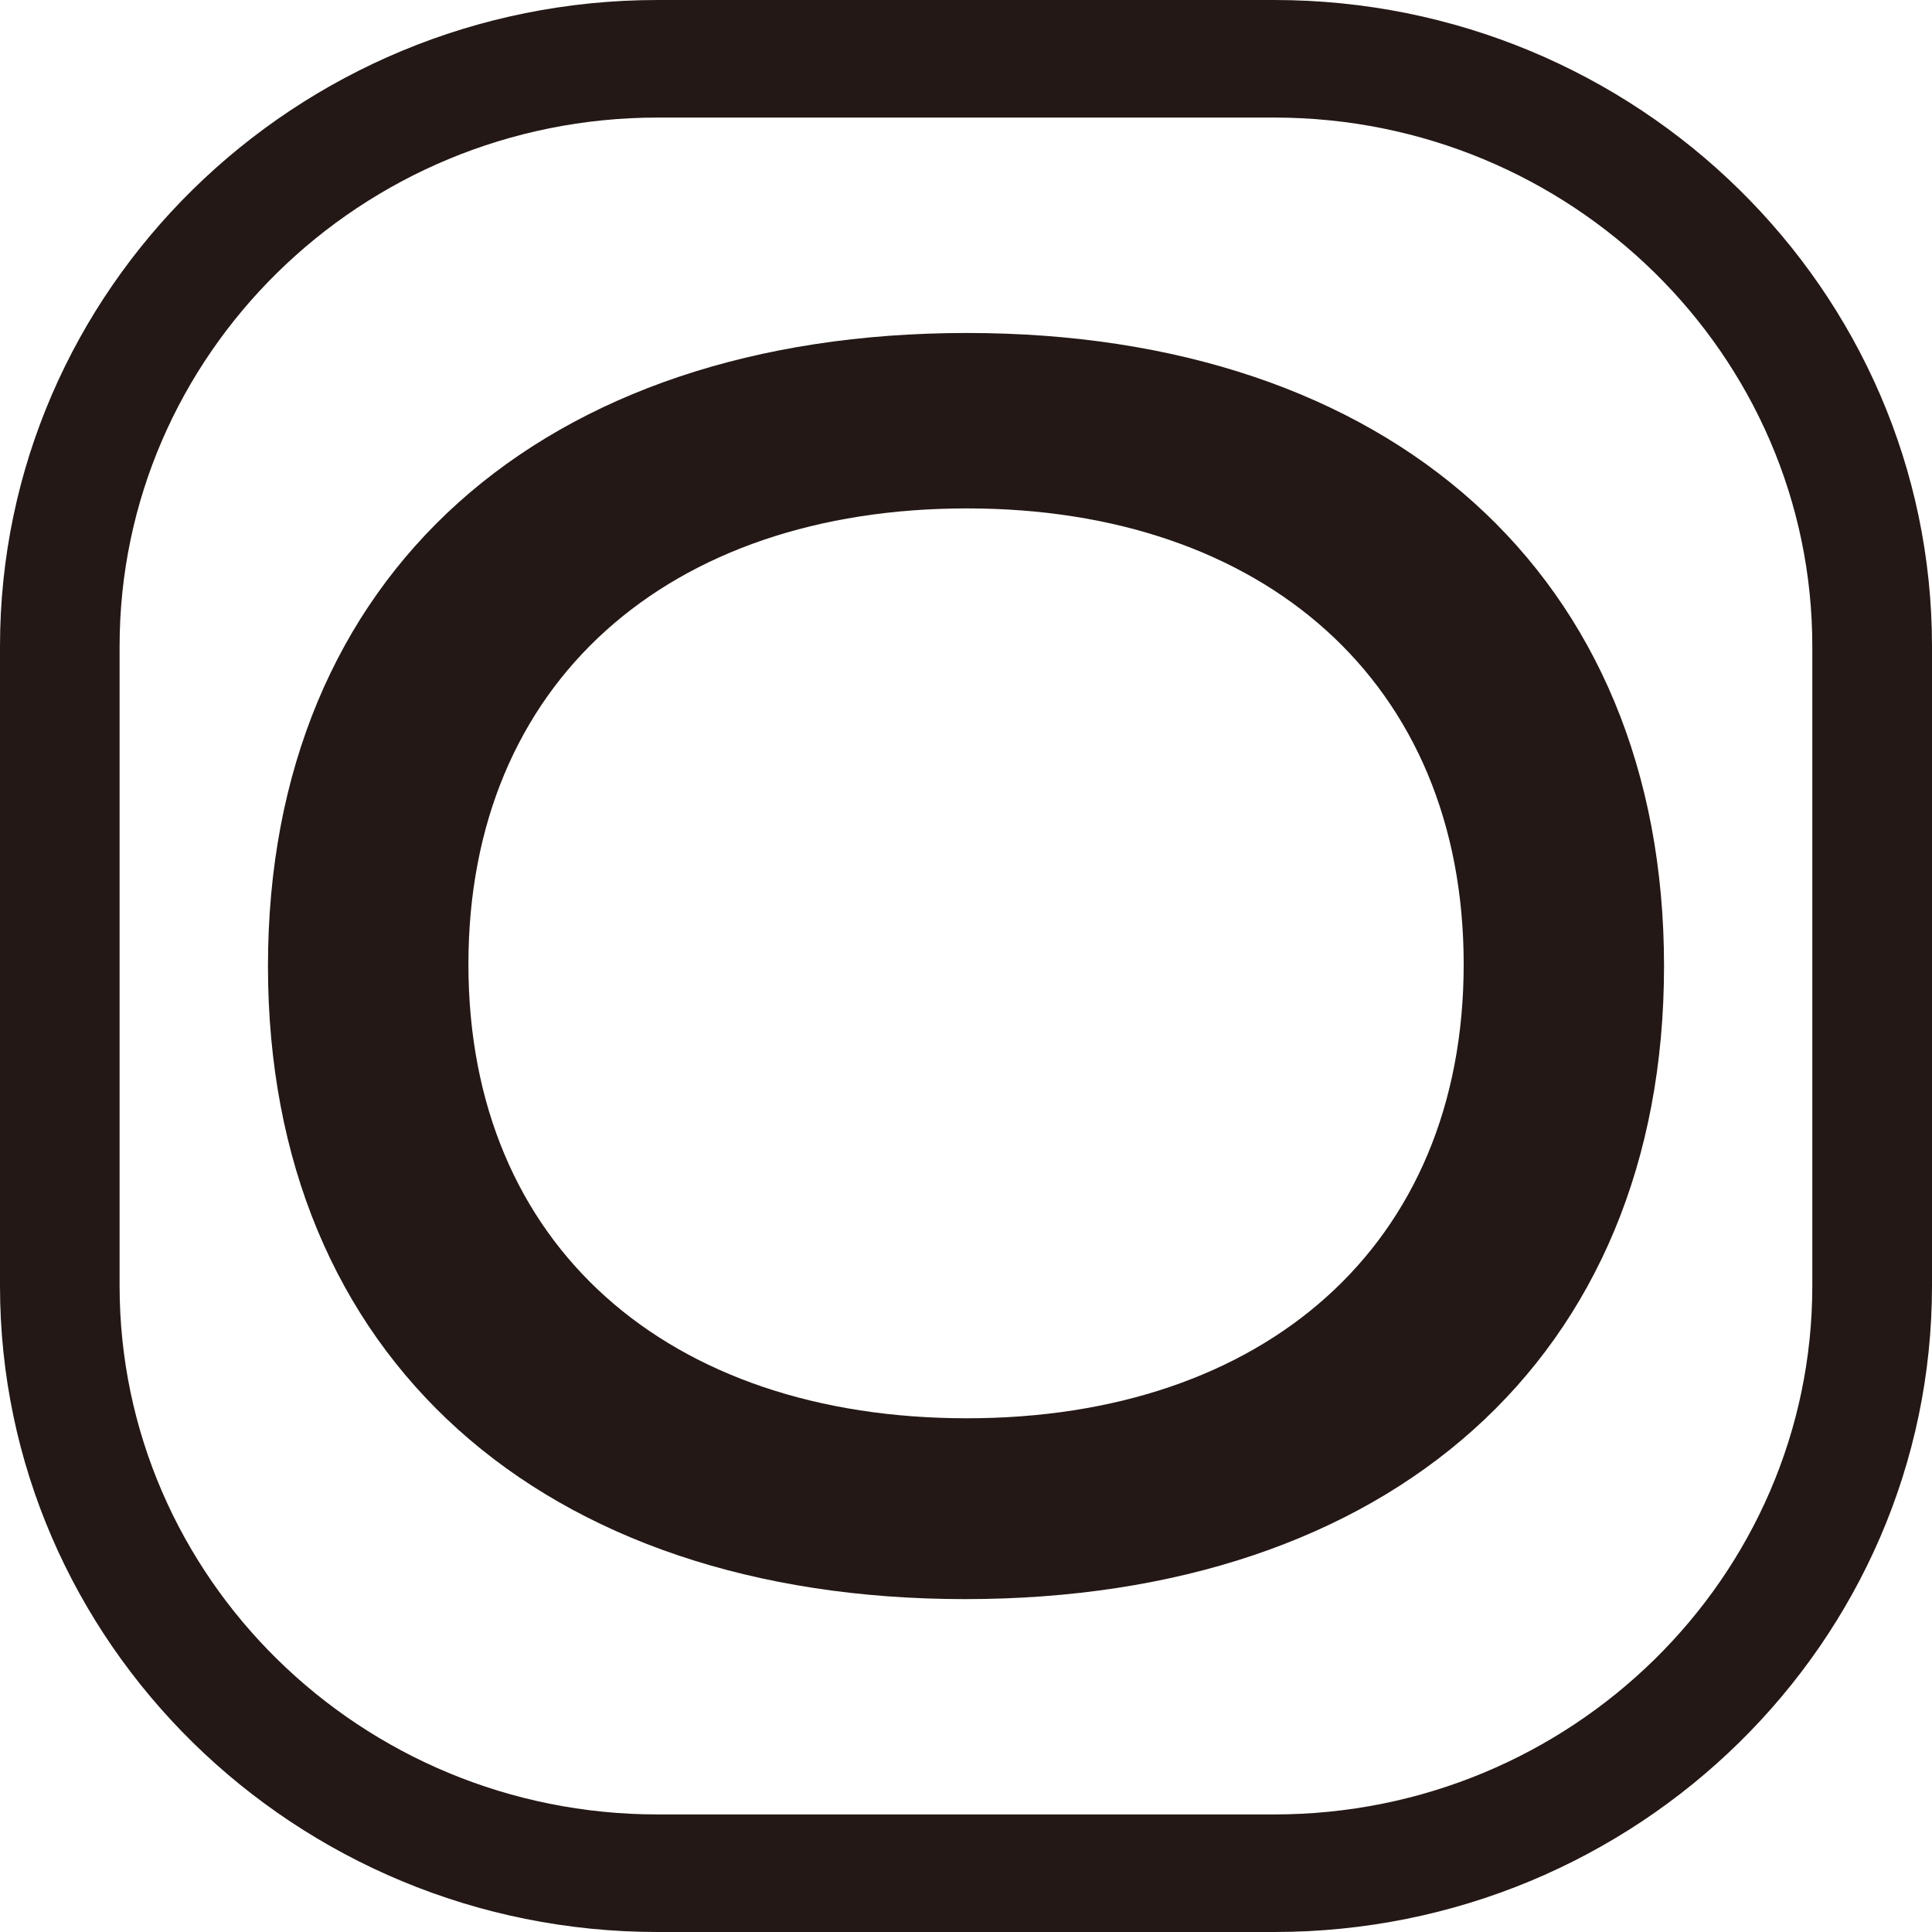
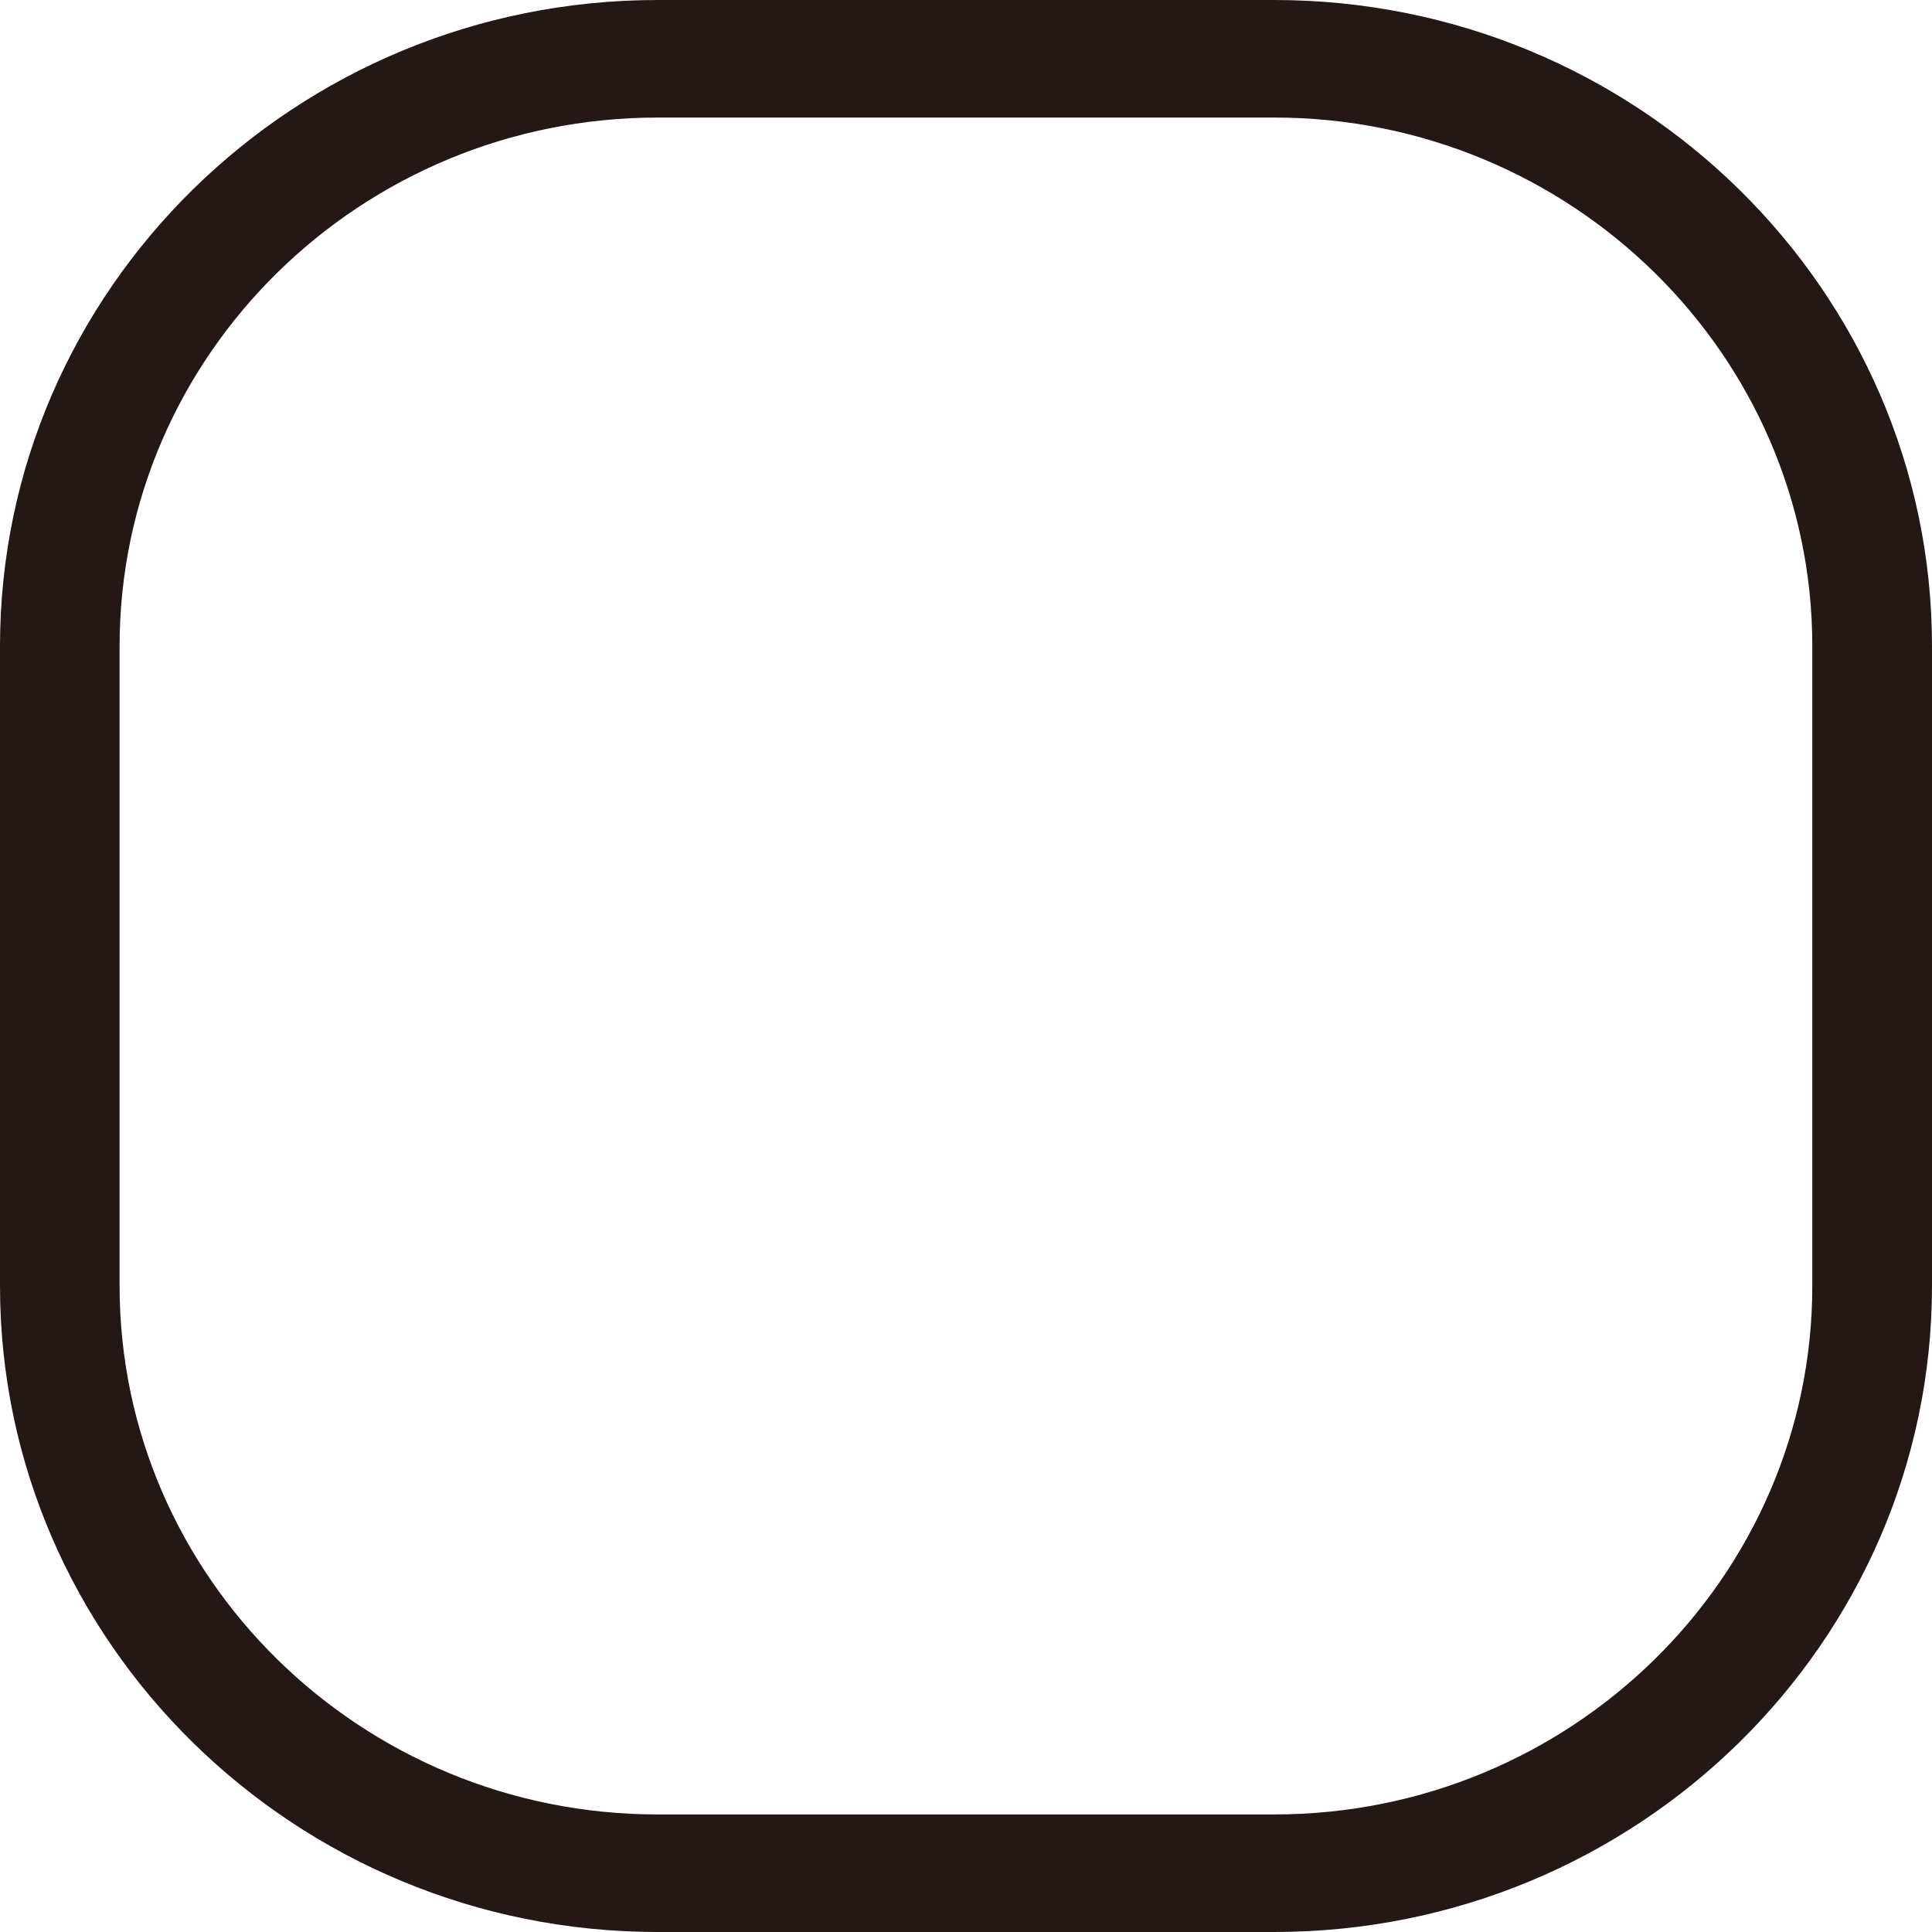
<svg xmlns="http://www.w3.org/2000/svg" version="1.1" x="0px" y="0px" viewBox="0 0 20 20" enable-background="new 0 0 20 20" xml:space="preserve">
  <g id="レイヤー_1">
</g>
  <g id="レイヤー_3">
    <path fill="#231815" d="M13.191,20H6.808C3.054,20,0,16.999,0,13.311V6.69C0,3.001,3.054,0,6.808,0h6.383   C16.946,0,20,3.001,20,6.69v6.621C20,16.999,16.946,20,13.191,20z M6.808,1.217c-3.071,0-5.57,2.455-5.57,5.473v6.621   c0,3.017,2.499,5.472,5.57,5.472h6.383c3.071,0,5.57-2.455,5.57-5.472V6.69c0-3.018-2.499-5.473-5.57-5.473H6.808z" />
-     <path fill="#231815" d="M9.99,16.554c-4.37,0-7.216-2.496-7.216-6.553c0-4.057,2.846-6.554,7.236-6.554   c4.371,0,7.216,2.497,7.216,6.554C17.226,14.057,14.381,16.554,9.99,16.554 M10.01,5.263c-3.086,0-5.161,1.799-5.161,4.719   c0,2.919,2.075,4.7,5.161,4.7c3.067,0,5.142-1.781,5.142-4.7C15.152,7.062,13.077,5.263,10.01,5.263" />
  </g>
  <g id="レイヤー_2">
    <g>
	</g>
    <g>
	</g>
    <g>
	</g>
    <g>
	</g>
    <g>
	</g>
    <g>
	</g>
    <g>
	</g>
    <g>
	</g>
    <g>
	</g>
    <g>
	</g>
    <g>
	</g>
  </g>
</svg>